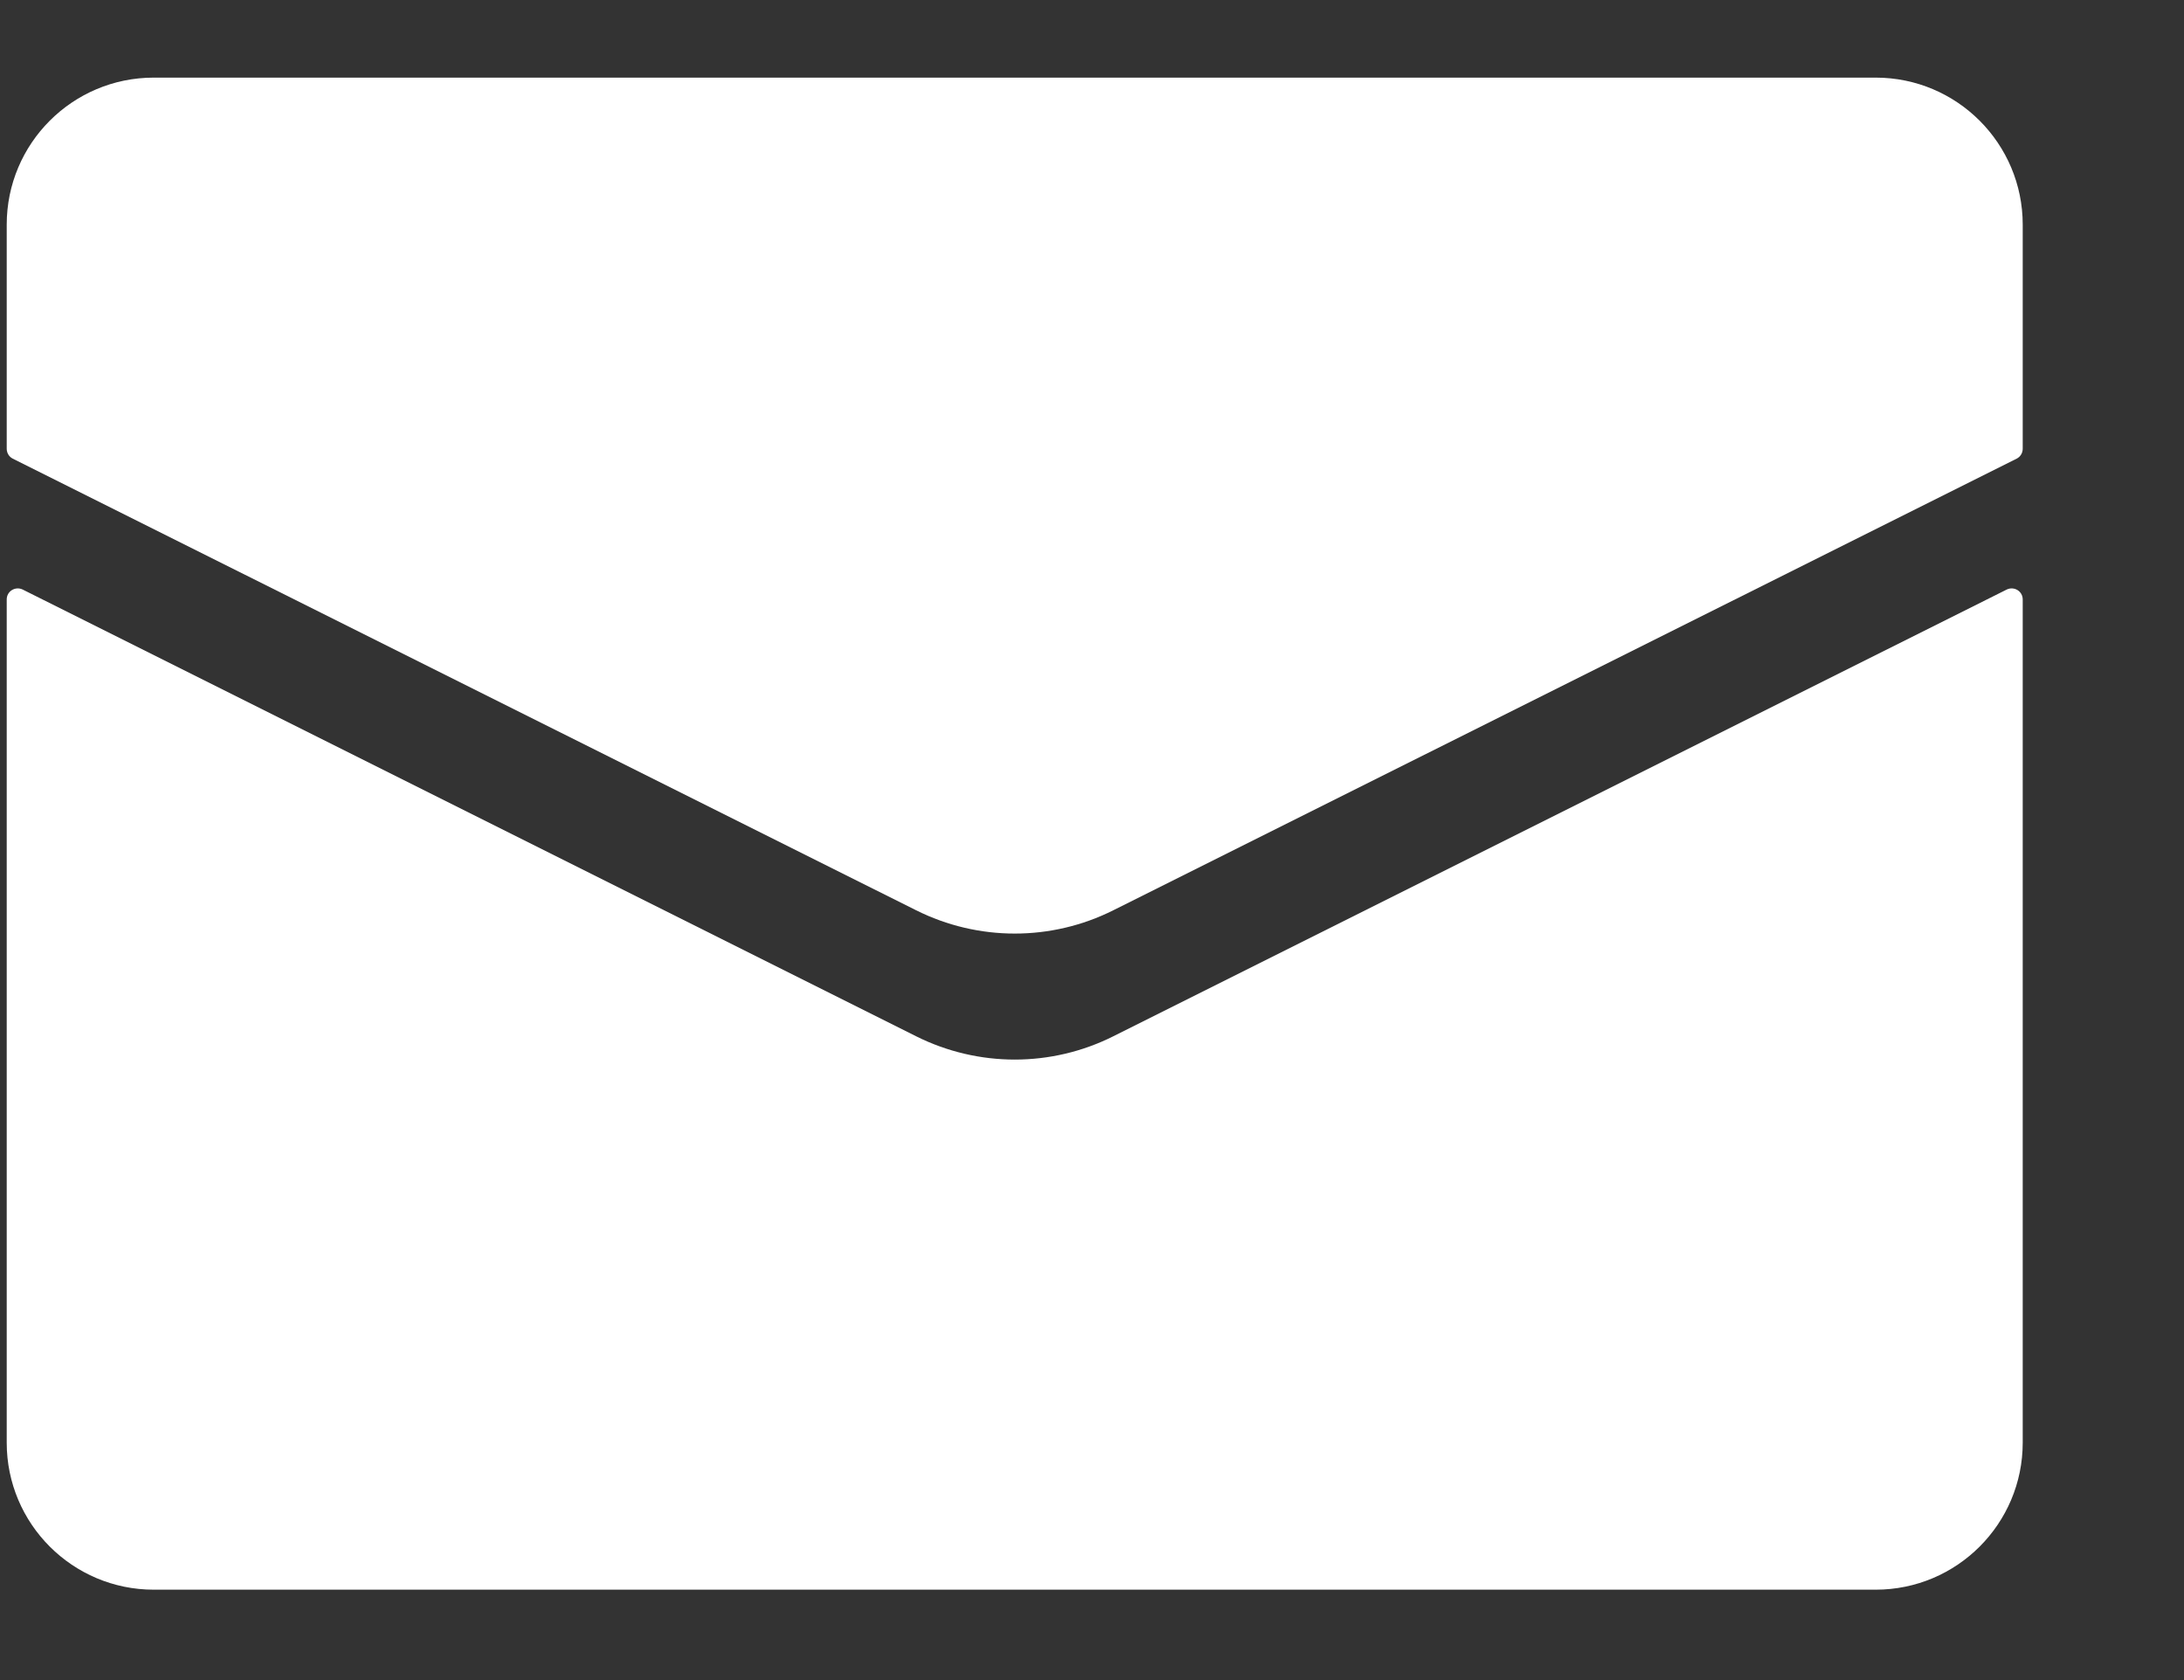
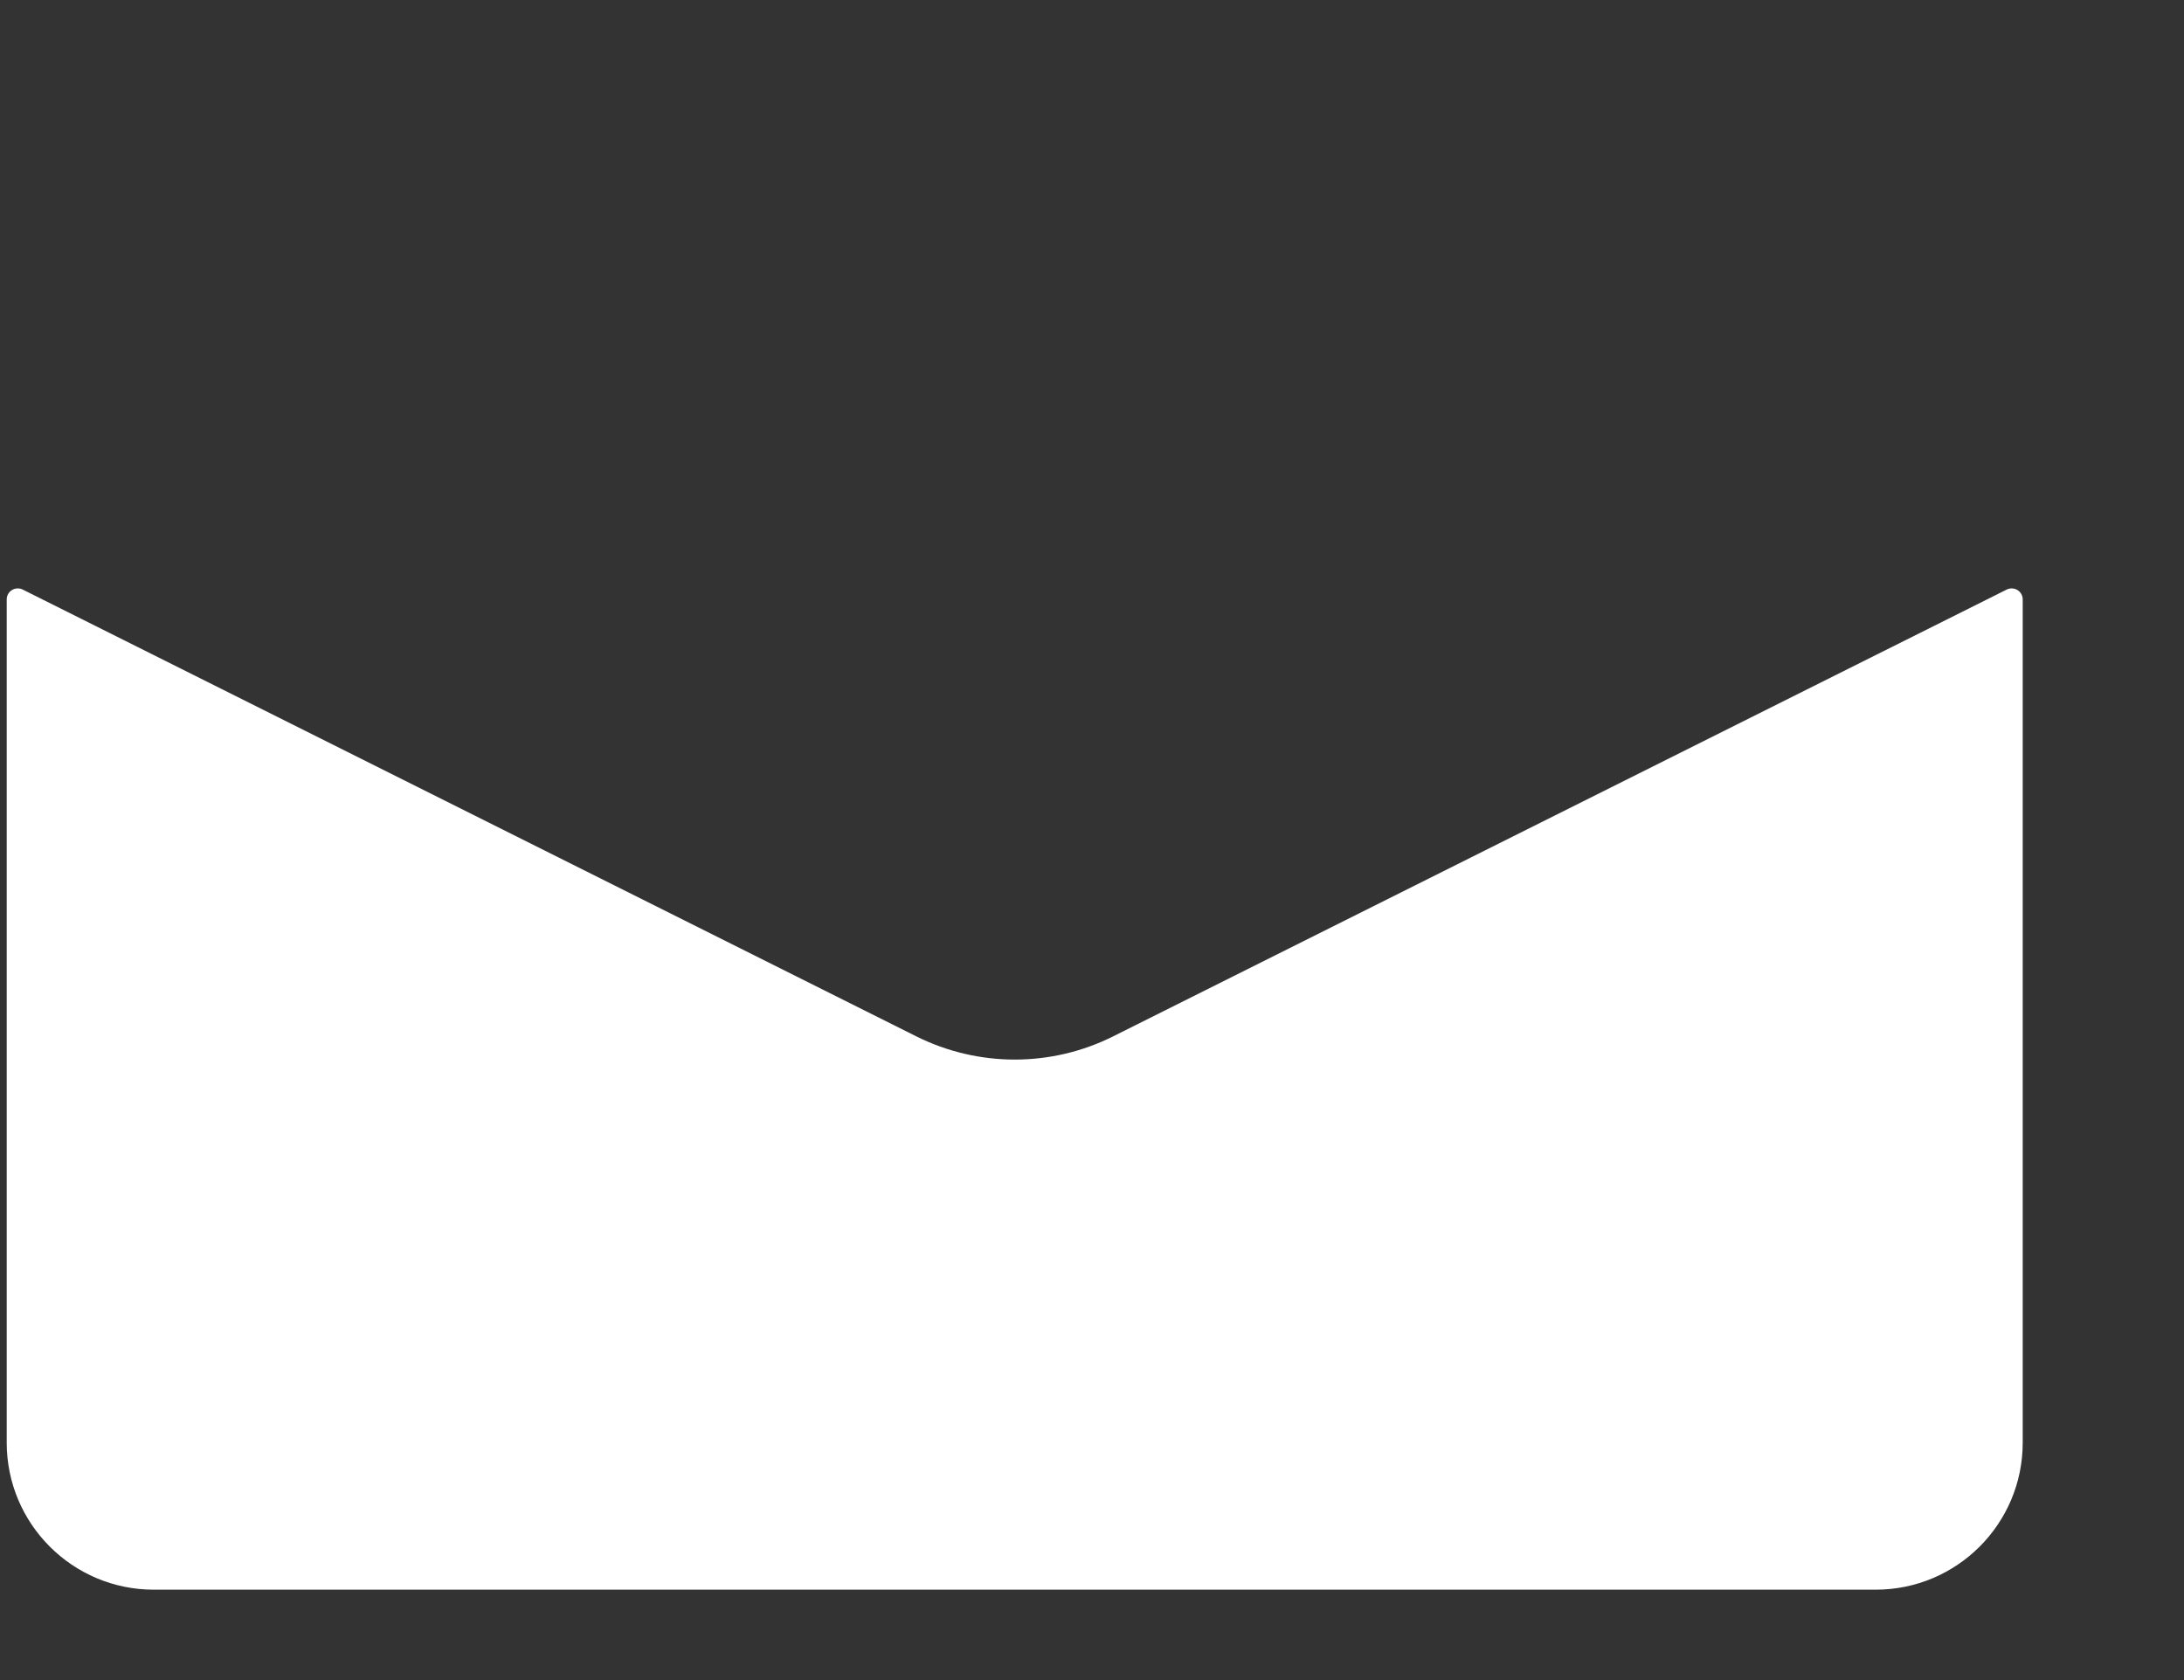
<svg xmlns="http://www.w3.org/2000/svg" width="13" height="10" viewBox="0 0 13 10" fill="none">
  <rect x="0" y="0" width="13" height="10" fill="#333333" stroke="none" />
  <path d="M0.04 8.587V3.568C0.04 3.519 0.091 3.488 0.135 3.509L5.453 6.168C5.823 6.353 6.258 6.353 6.627 6.168L11.945 3.509C11.989 3.488 12.04 3.519 12.04 3.568V8.587C12.04 9.07 11.648 9.462 11.165 9.462H0.915C0.432 9.462 0.04 9.07 0.04 8.587Z" fill="#ffffff" />
-   <path d="M0.04 1.337V2.671C0.04 2.696 0.054 2.719 0.076 2.73L5.453 5.418C5.823 5.603 6.258 5.603 6.627 5.418L12.004 2.73C12.026 2.719 12.04 2.696 12.04 2.671V1.337C12.04 0.854 11.648 0.462 11.165 0.462H0.915C0.432 0.462 0.04 0.854 0.04 1.337Z" fill="#ffffff" />
</svg>